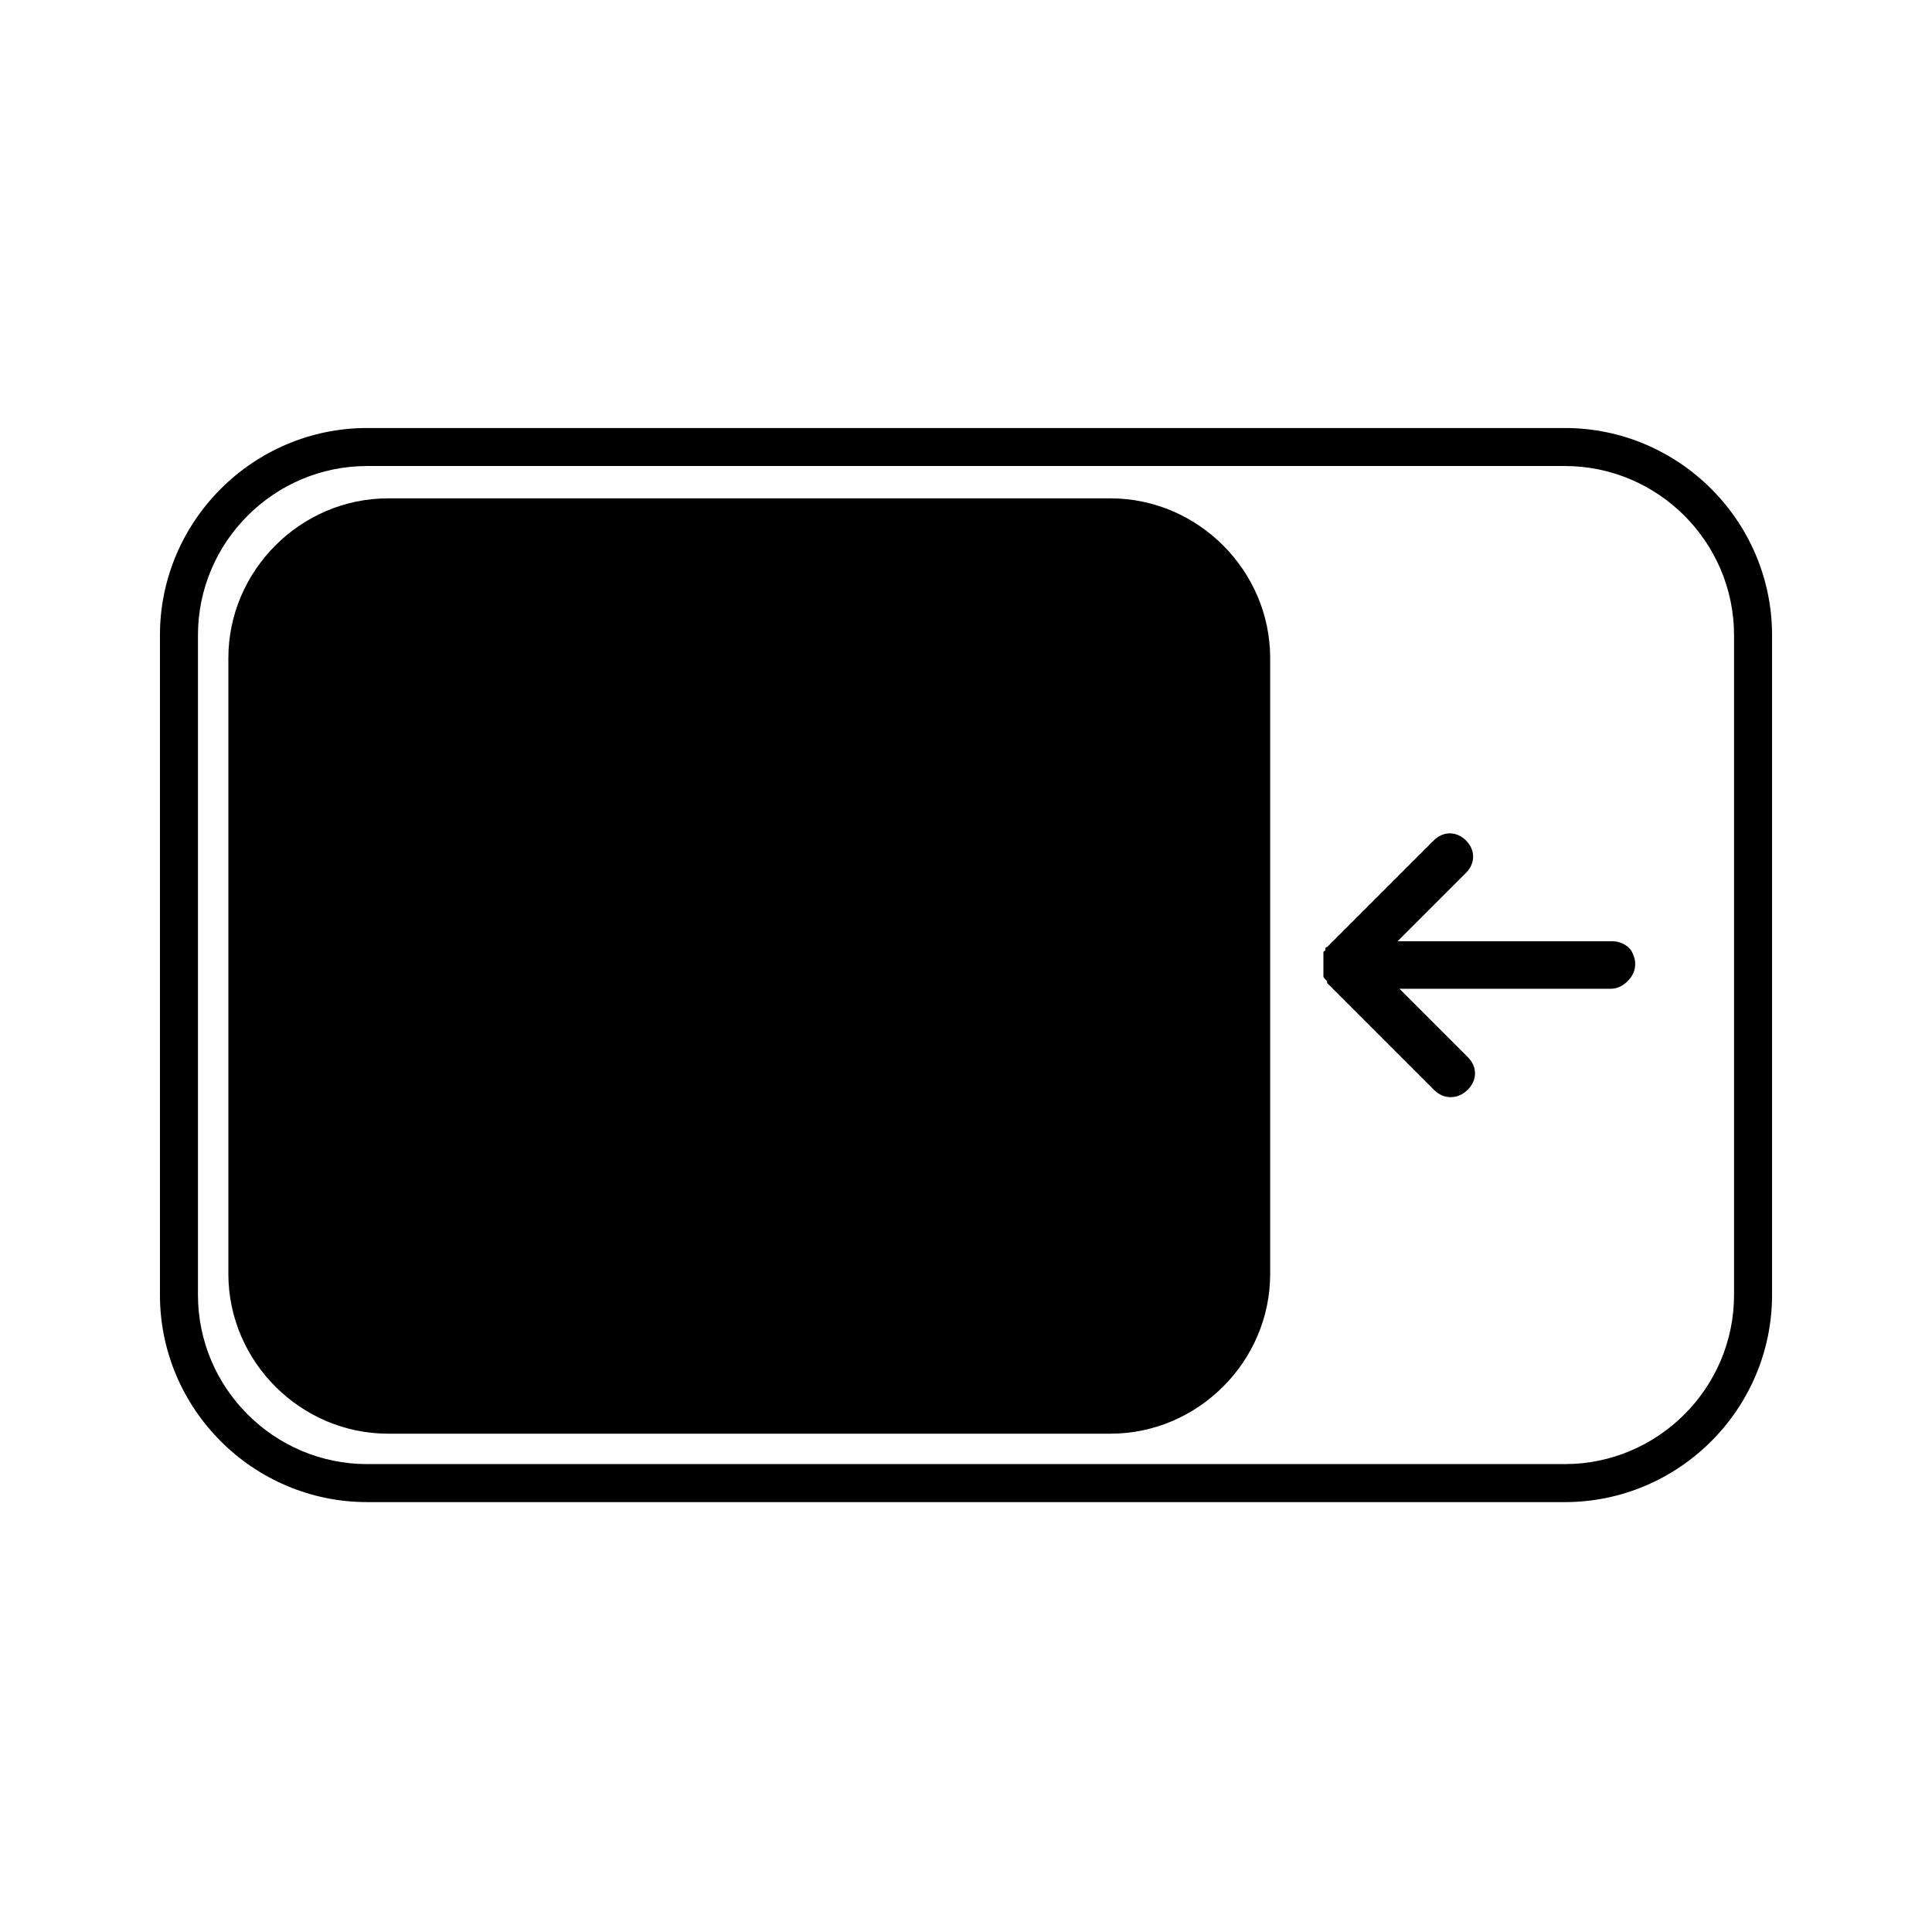
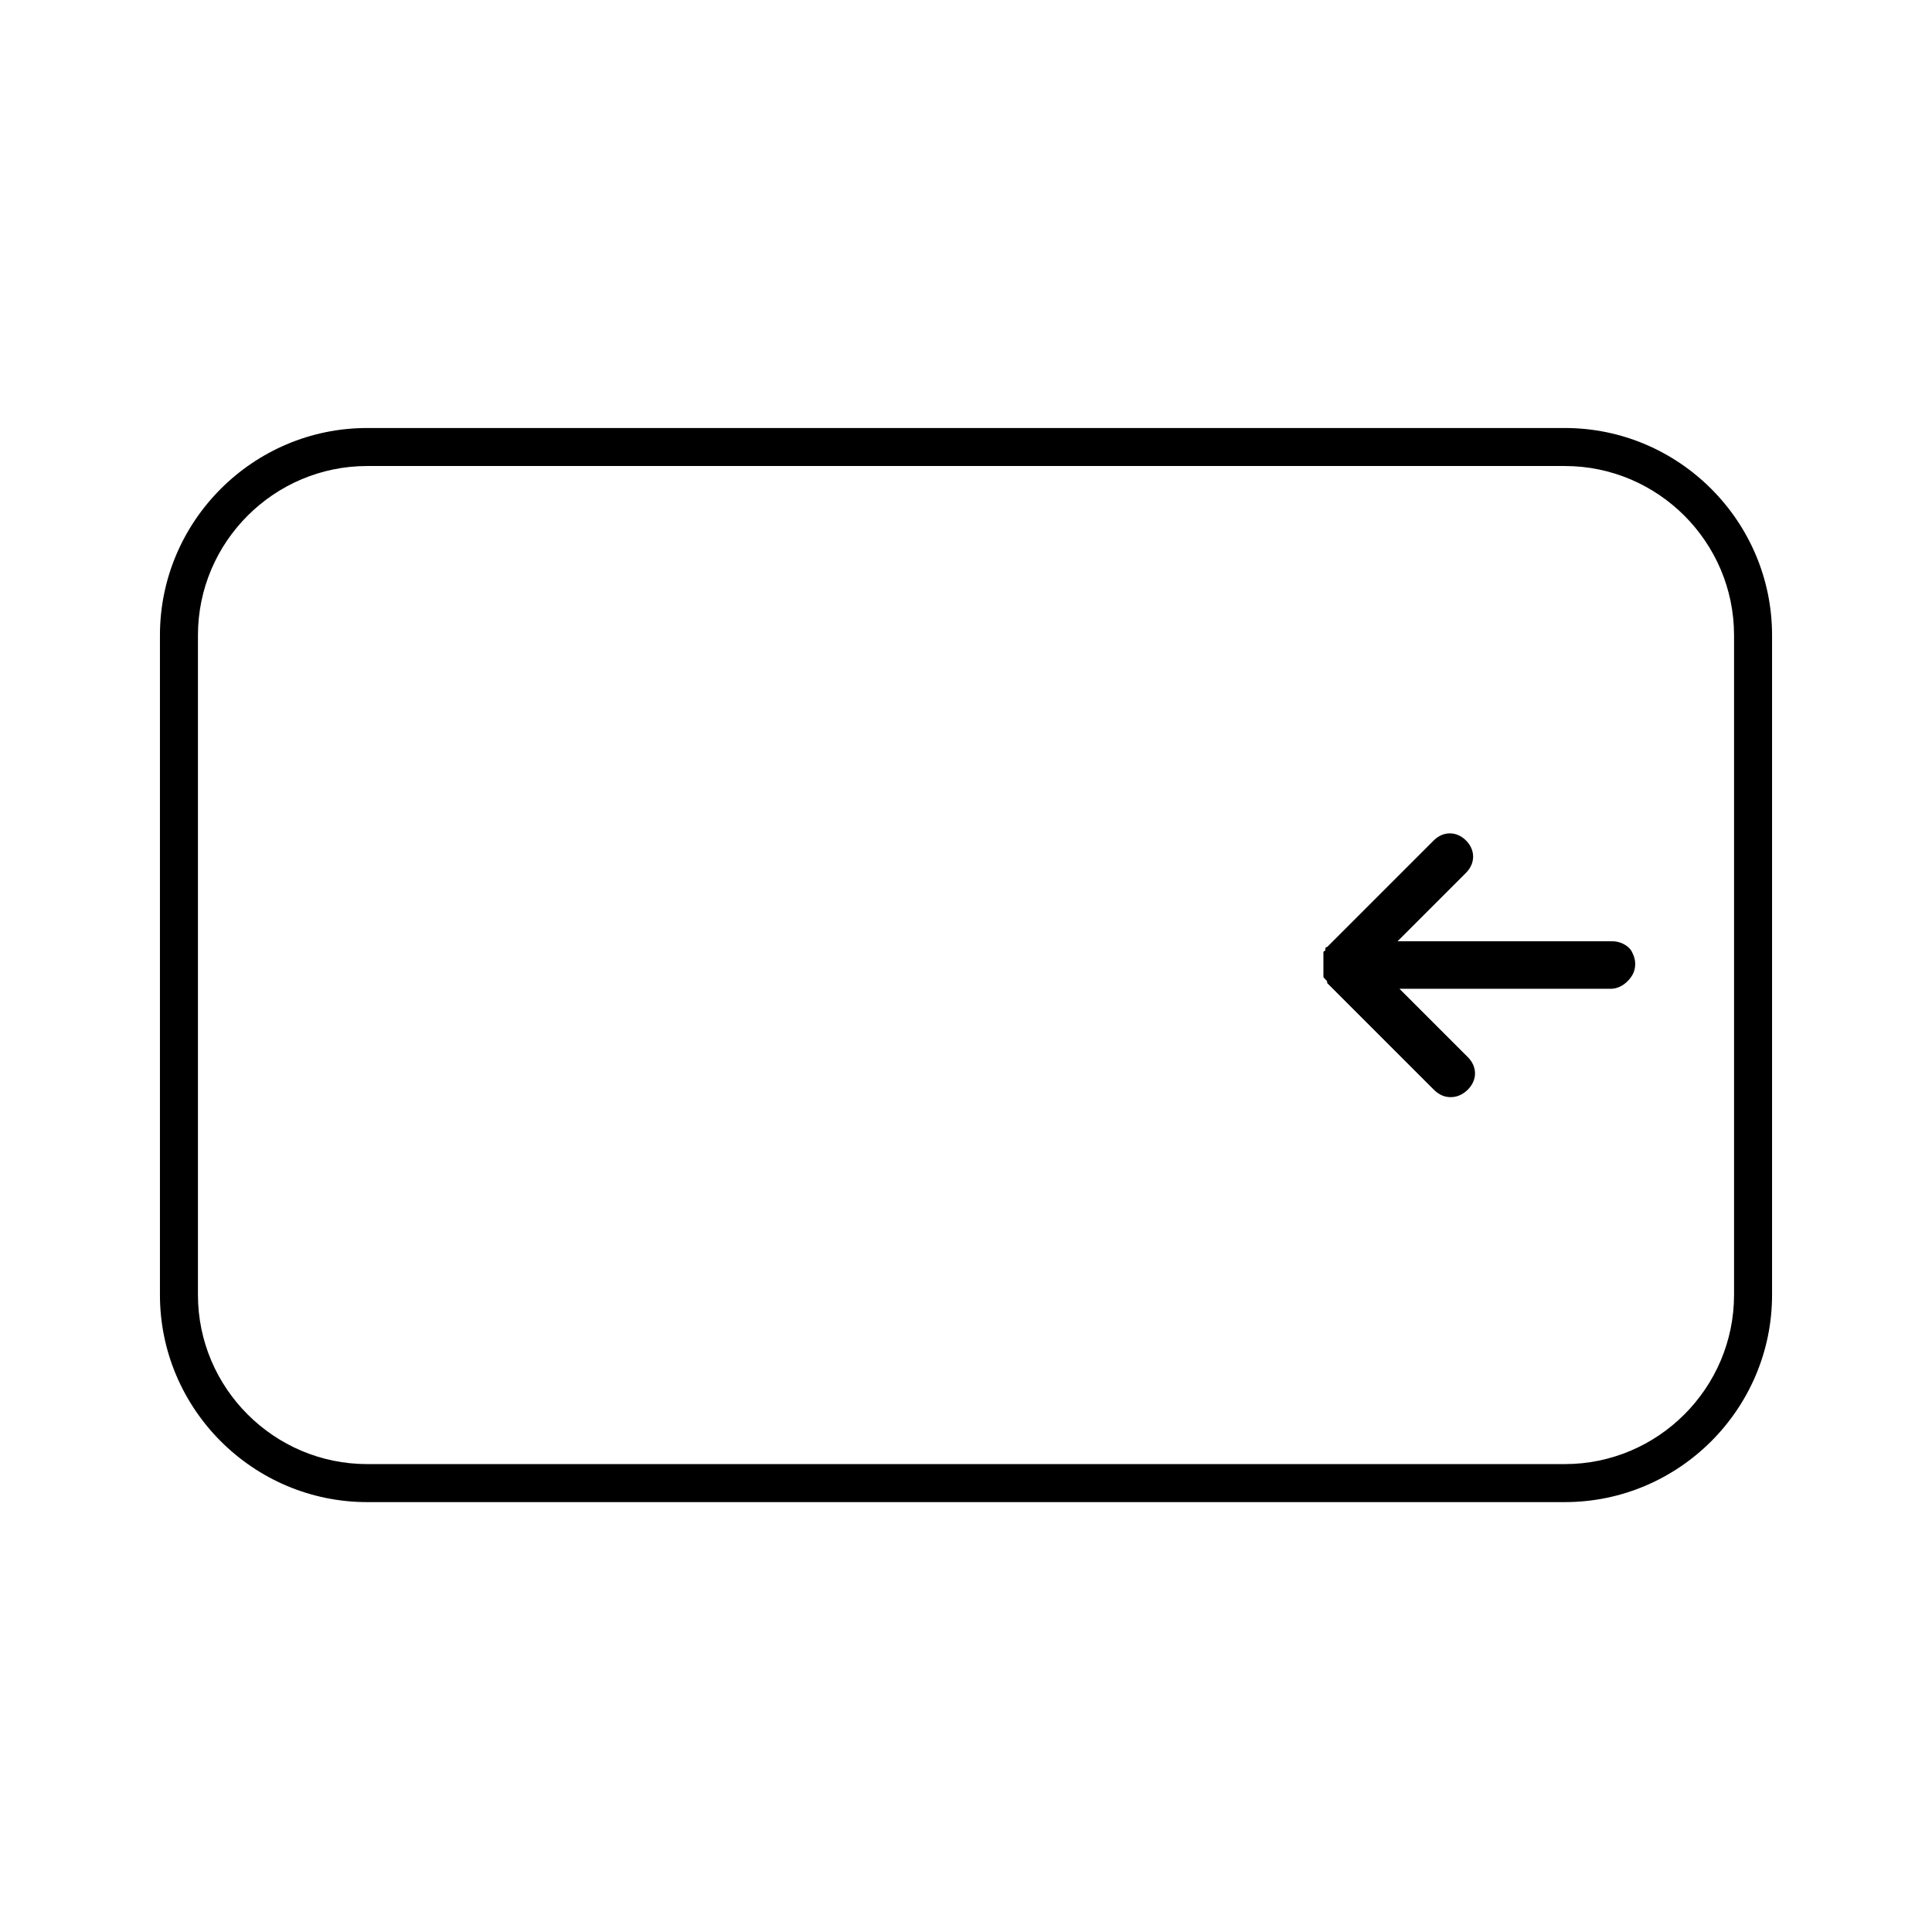
<svg xmlns="http://www.w3.org/2000/svg" fill="#000000" width="800px" height="800px" version="1.1" viewBox="144 144 512 512">
  <g>
    <path d="m558.7 267.5c24.688 0 44.84 20.152 44.84 44.84v174.82c0 24.688-20.152 44.84-44.84 44.84h-317.4c-24.688 0-44.84-20.152-44.84-44.84v-174.82c0-24.688 20.152-44.84 44.84-44.84h317.4m0-10.074h-317.4c-30.23 0-54.914 24.688-54.914 54.914v174.82c0 30.23 24.688 54.914 54.914 54.914h317.4c30.23 0 54.914-24.688 54.914-54.914v-174.82c0-30.23-24.688-54.914-54.914-54.914z" />
-     <path d="m438.29 523.94h-191.45c-23.176 0-42.32-19.145-42.32-42.32v-163.23c0-23.176 19.145-42.32 42.32-42.32h191.45c23.176 0 42.32 19.145 42.32 42.32v163.23c0 23.172-19.145 42.32-42.32 42.32z" />
    <path d="m495.22 403.52v0c-0.504-0.504-0.504-0.504-0.504-1.008v-0.504-0.504-0.504-0.504-0.504-0.504-0.504-0.504-0.504-0.504-0.504-0.504s0-0.504 0.504-0.504v-0.504s0-0.504 0.504-0.504l28.215-28.215c2.519-2.519 6.047-2.519 8.566 0 2.519 2.519 2.519 6.047 0 8.566l-18.137 18.137 56.926 0.004c2.016 0 4.031 1.008 5.039 2.519 0.504 1.008 1.008 2.016 1.008 3.527 0 1.512-0.504 3.023-2.016 4.535-1.008 1.008-2.519 2.016-4.535 2.016l-55.922-0.004 18.137 18.137c2.519 2.519 2.519 6.047 0 8.566-1.008 1.008-2.519 2.016-4.535 2.016-1.512 0-3.023-0.504-4.535-2.016l-28.215-28.215c0.004-0.504 0.004-0.504-0.5-1.008 0.504 0 0.504 0 0 0z" />
  </g>
</svg>